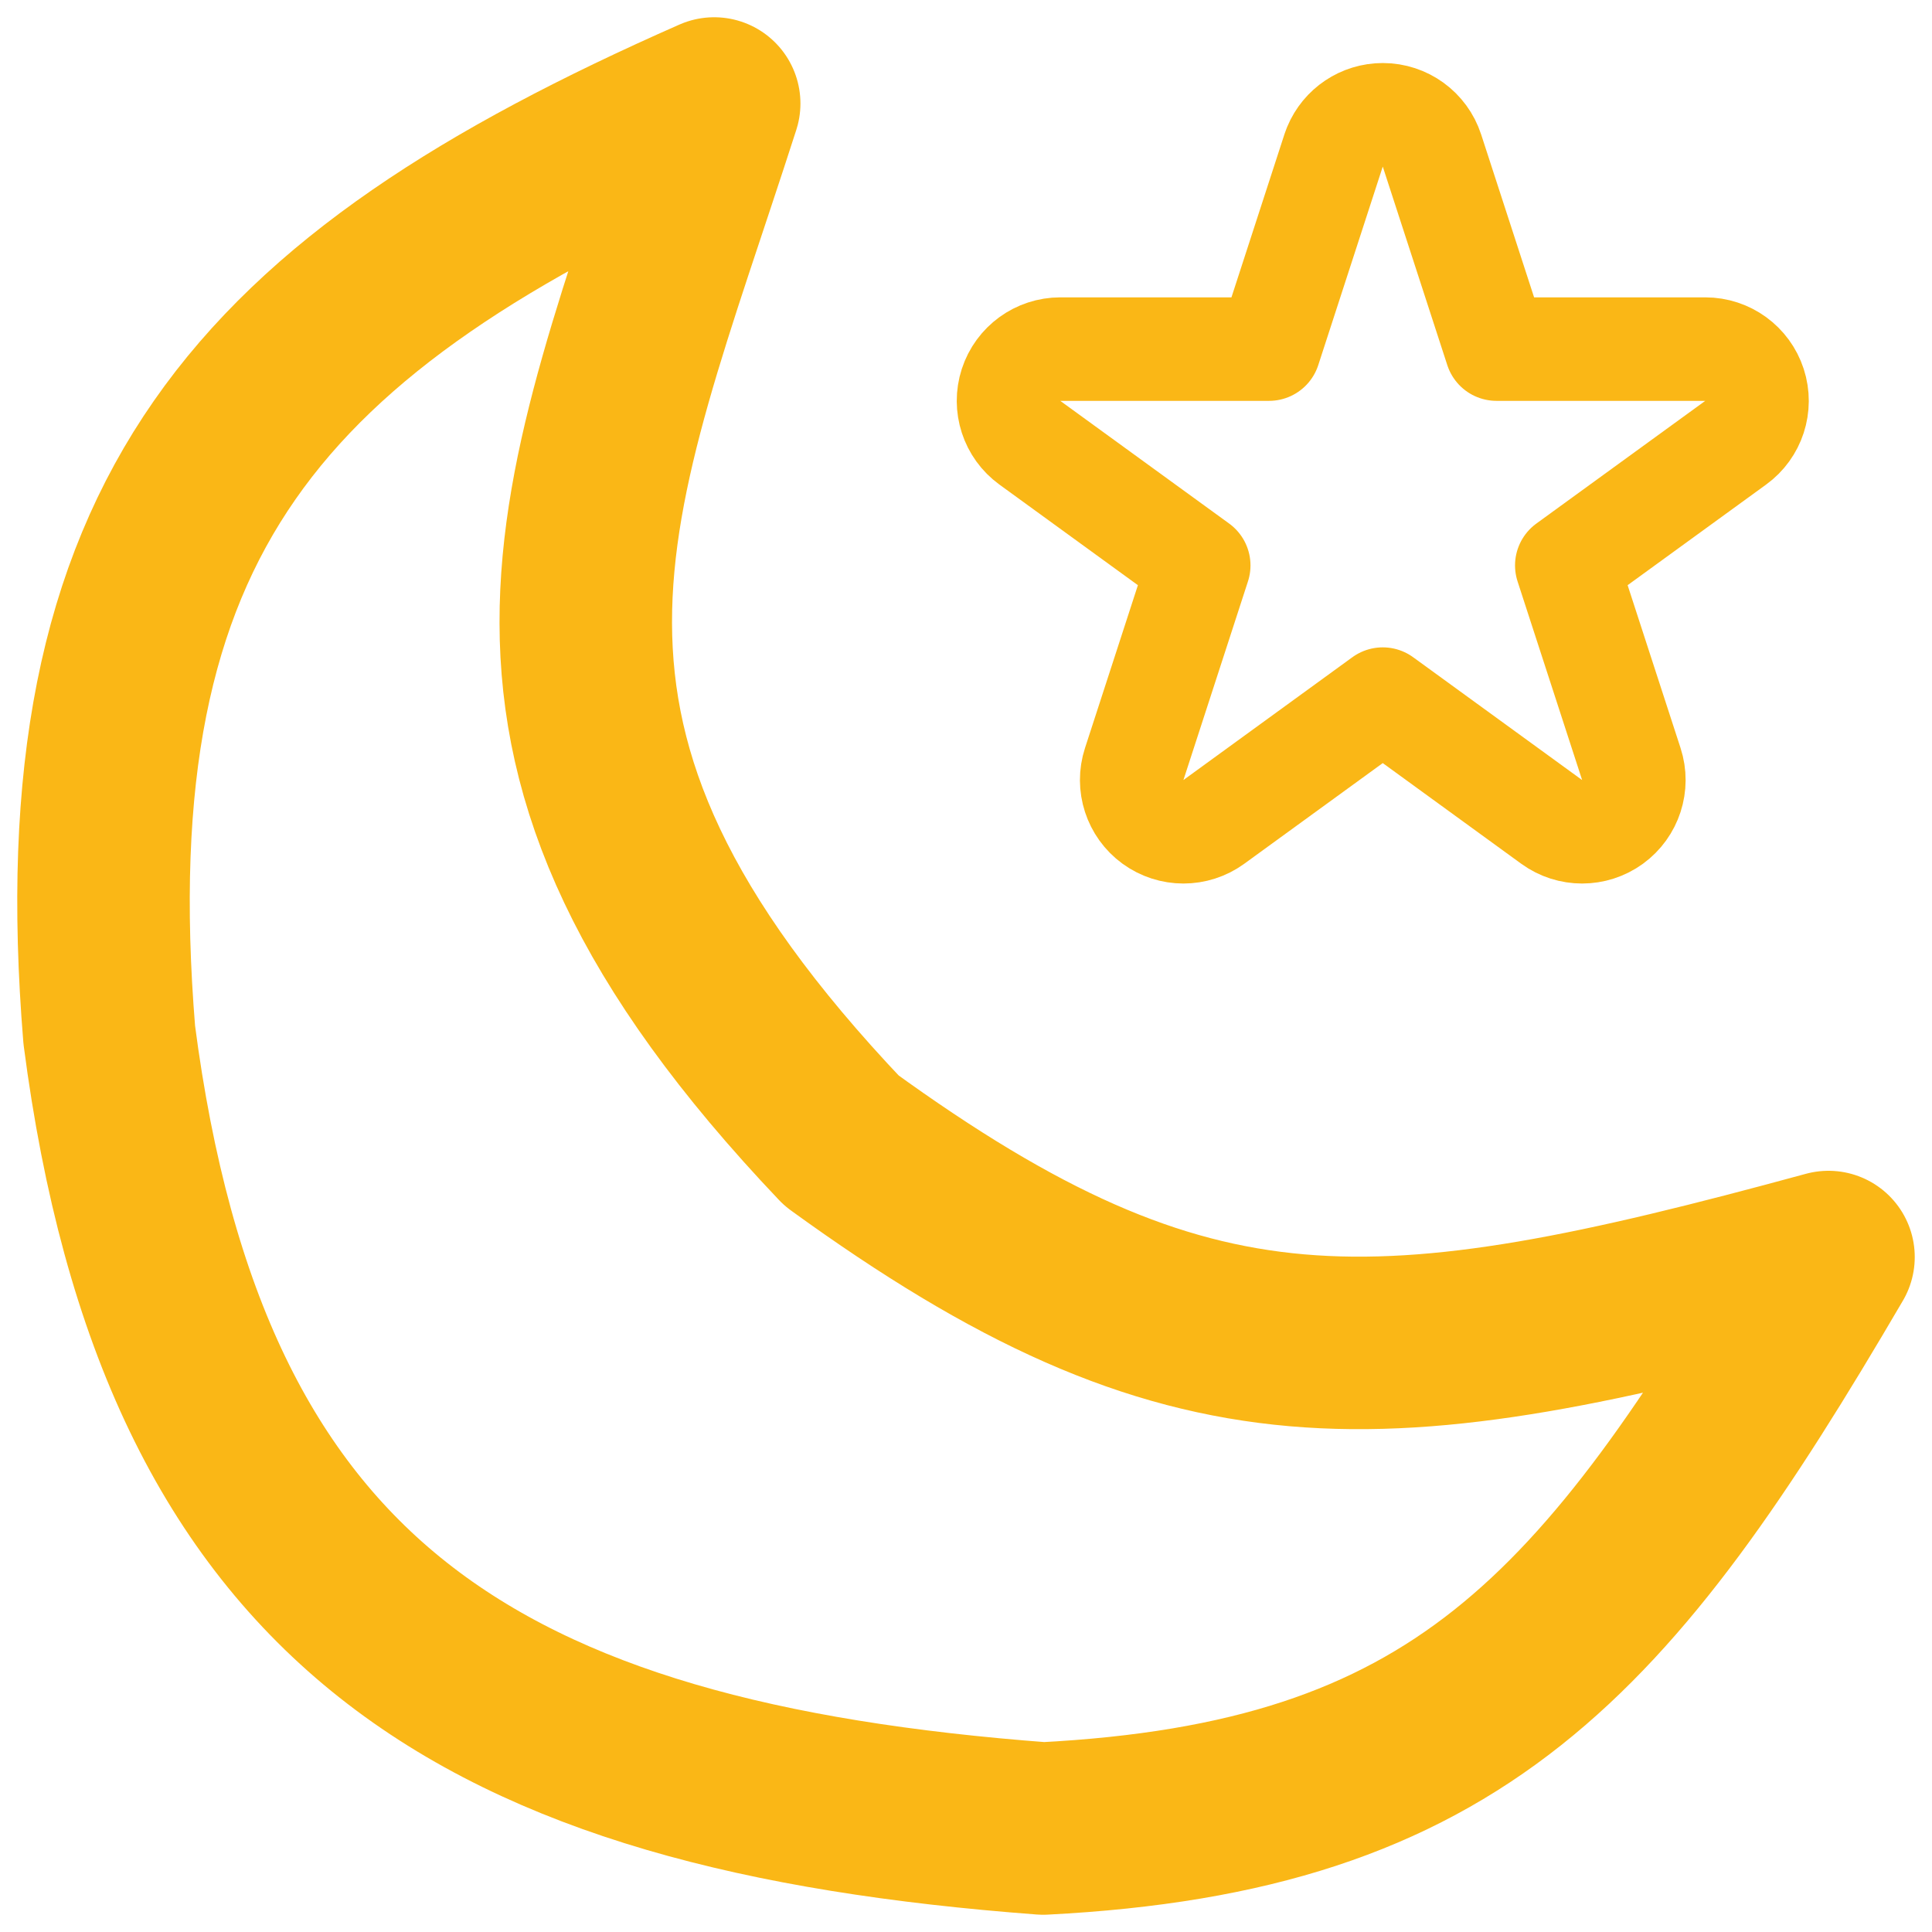
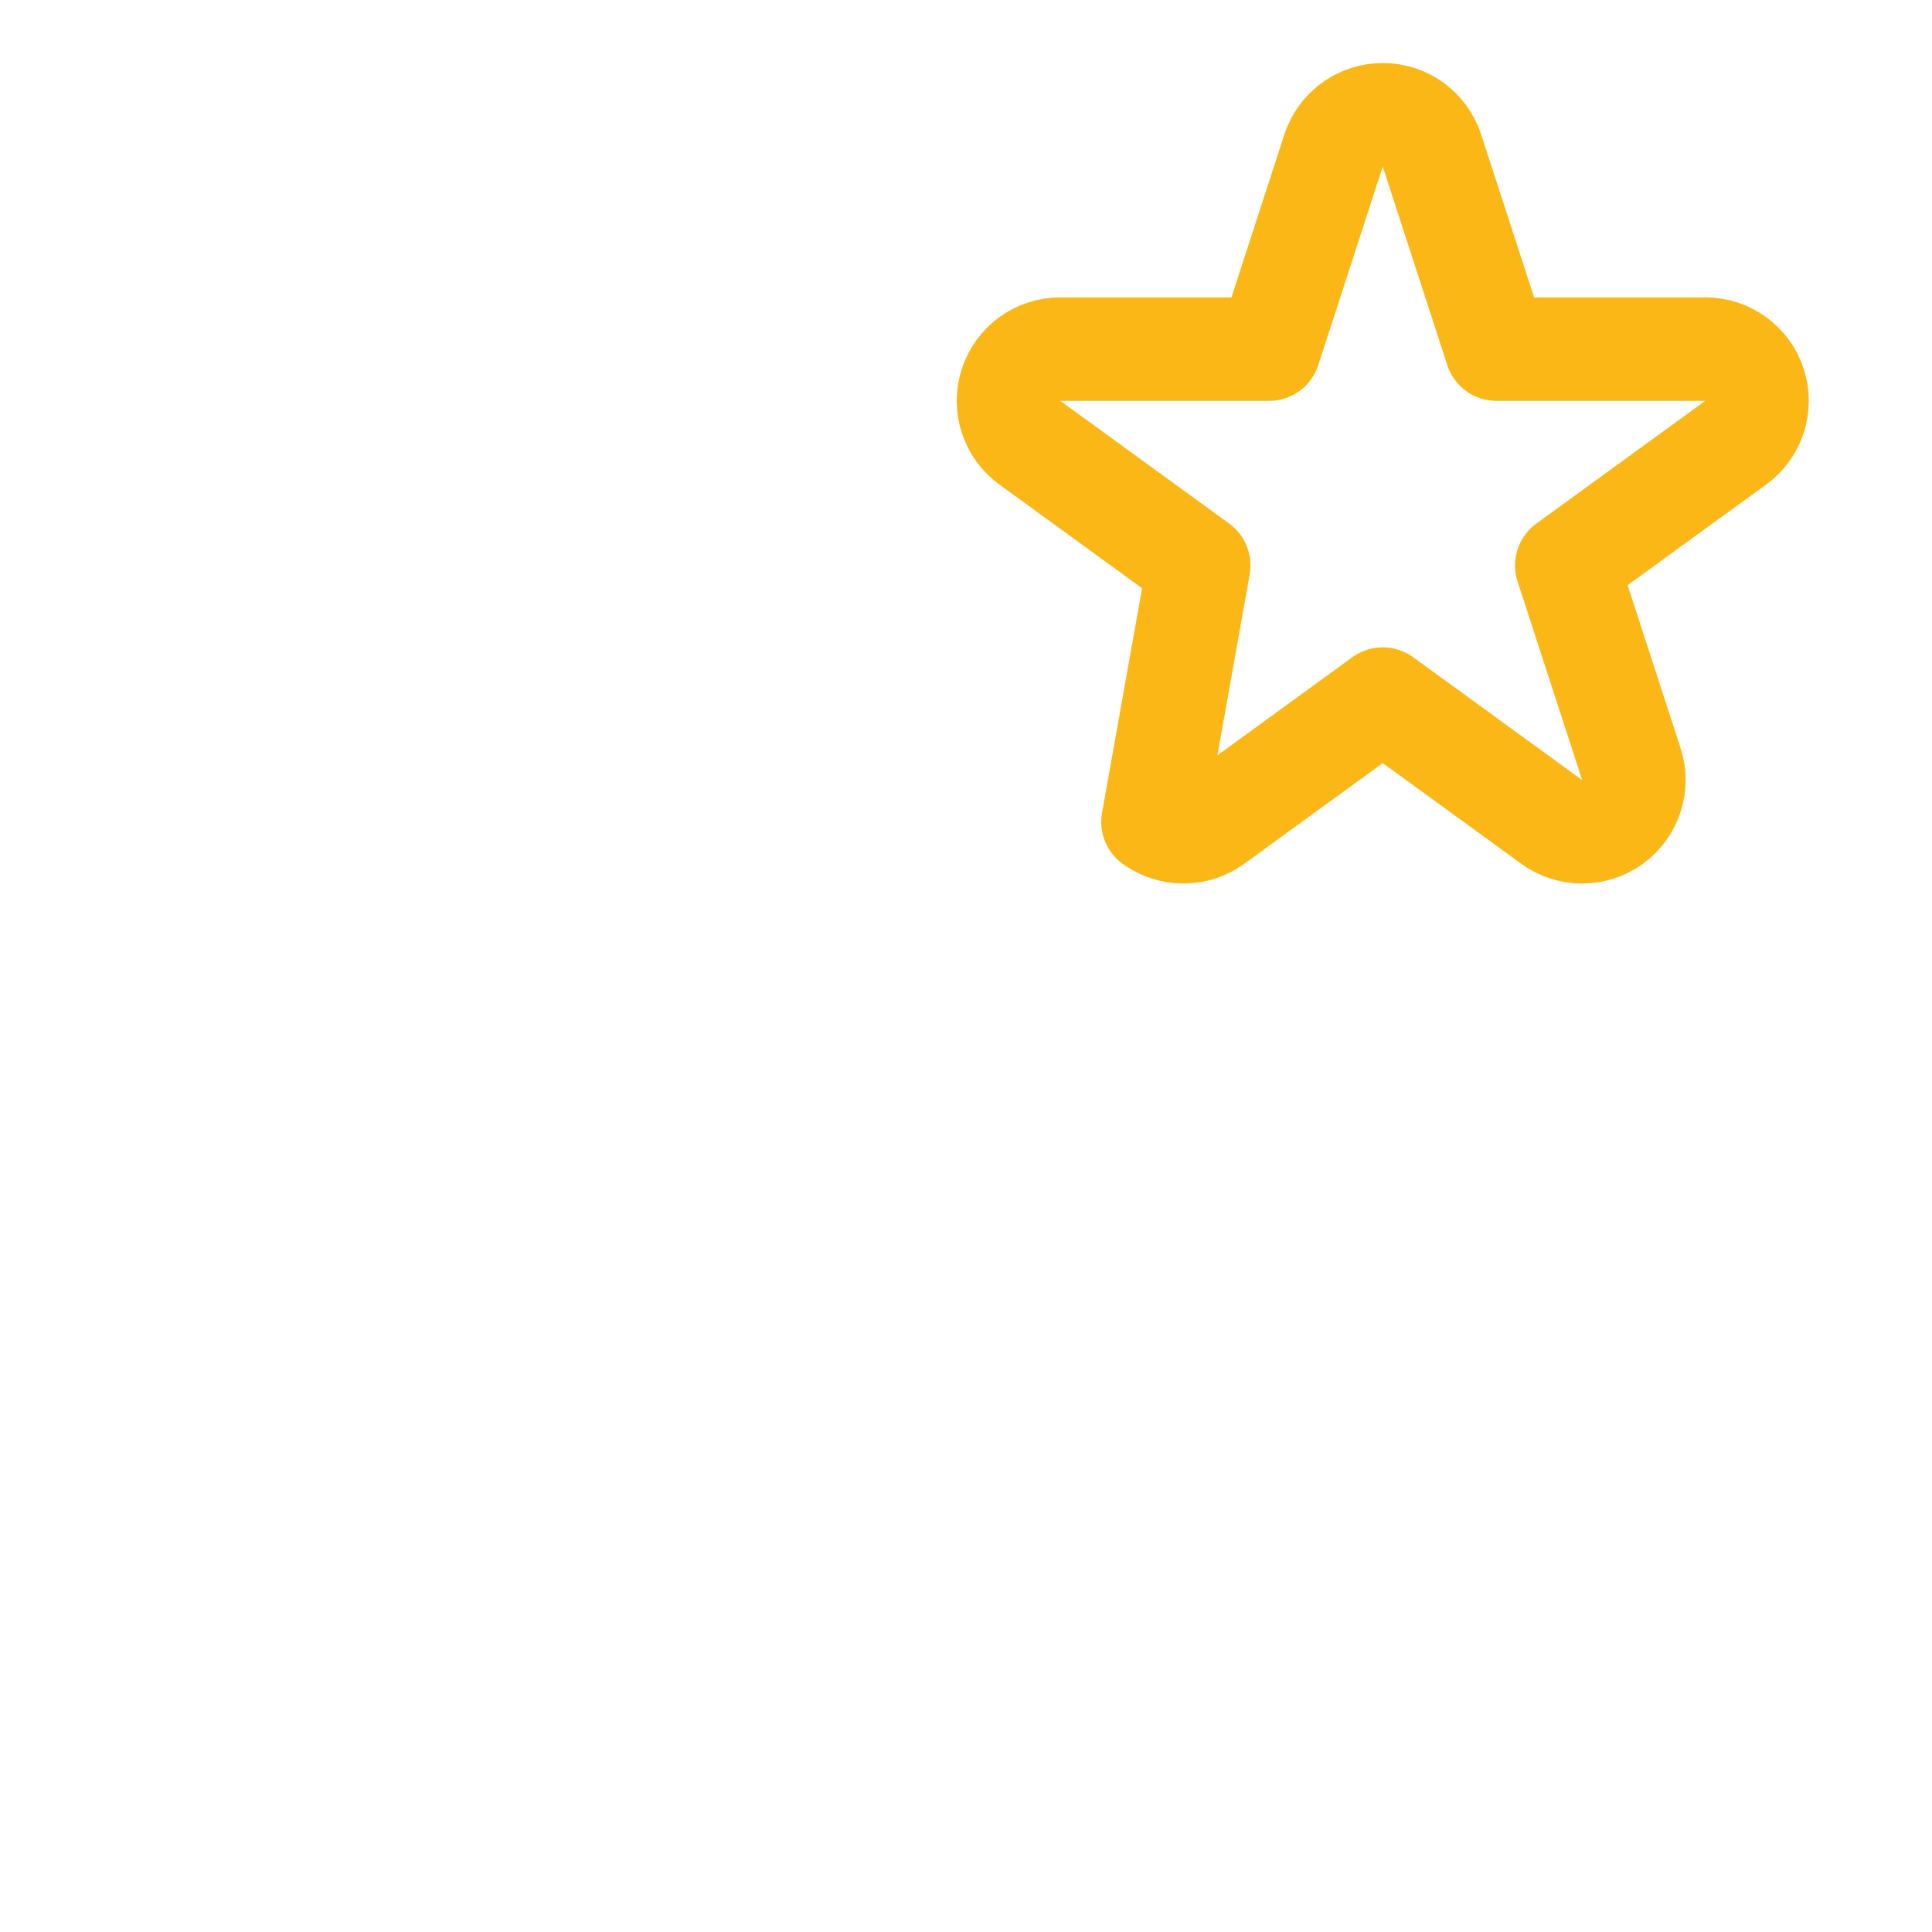
<svg xmlns="http://www.w3.org/2000/svg" width="56" height="56" viewBox="0 0 56 56" fill="none">
-   <path d="M3.167 29.994C1.937 14.963 7.474 8.828 20.701 3C16.928 14.731 13.318 21.405 24.392 33.061C34.543 40.423 39.895 40.008 53 36.436C46.54 47.478 42.234 52.386 30.237 53C13.934 51.773 5.32 46.558 3.167 29.994Z" stroke="#FAB716" stroke-width="5" stroke-linejoin="round" />
-   <path d="M40.081 3.327C40.73 3.327 41.305 3.745 41.506 4.363L43.377 10.119H49.429C50.079 10.119 50.654 10.538 50.855 11.156C51.056 11.774 50.836 12.451 50.31 12.832L45.414 16.389L47.285 22.145C47.486 22.763 47.266 23.441 46.74 23.823C46.214 24.205 45.502 24.205 44.976 23.823L40.08 20.264L35.184 23.823C34.658 24.205 33.946 24.205 33.42 23.823C32.895 23.441 32.675 22.763 32.876 22.145L34.746 16.389L29.85 12.832C29.325 12.451 29.105 11.774 29.305 11.156C29.506 10.538 30.082 10.119 30.732 10.119H36.784L38.654 4.363L38.696 4.25C38.927 3.694 39.471 3.327 40.081 3.327Z" stroke="#FAB716" stroke-width="3" stroke-linejoin="round" />
+   <path d="M40.081 3.327C40.73 3.327 41.305 3.745 41.506 4.363L43.377 10.119H49.429C50.079 10.119 50.654 10.538 50.855 11.156C51.056 11.774 50.836 12.451 50.31 12.832L45.414 16.389L47.285 22.145C47.486 22.763 47.266 23.441 46.74 23.823C46.214 24.205 45.502 24.205 44.976 23.823L40.08 20.264L35.184 23.823C34.658 24.205 33.946 24.205 33.42 23.823L34.746 16.389L29.85 12.832C29.325 12.451 29.105 11.774 29.305 11.156C29.506 10.538 30.082 10.119 30.732 10.119H36.784L38.654 4.363L38.696 4.25C38.927 3.694 39.471 3.327 40.081 3.327Z" stroke="#FAB716" stroke-width="3" stroke-linejoin="round" />
</svg>